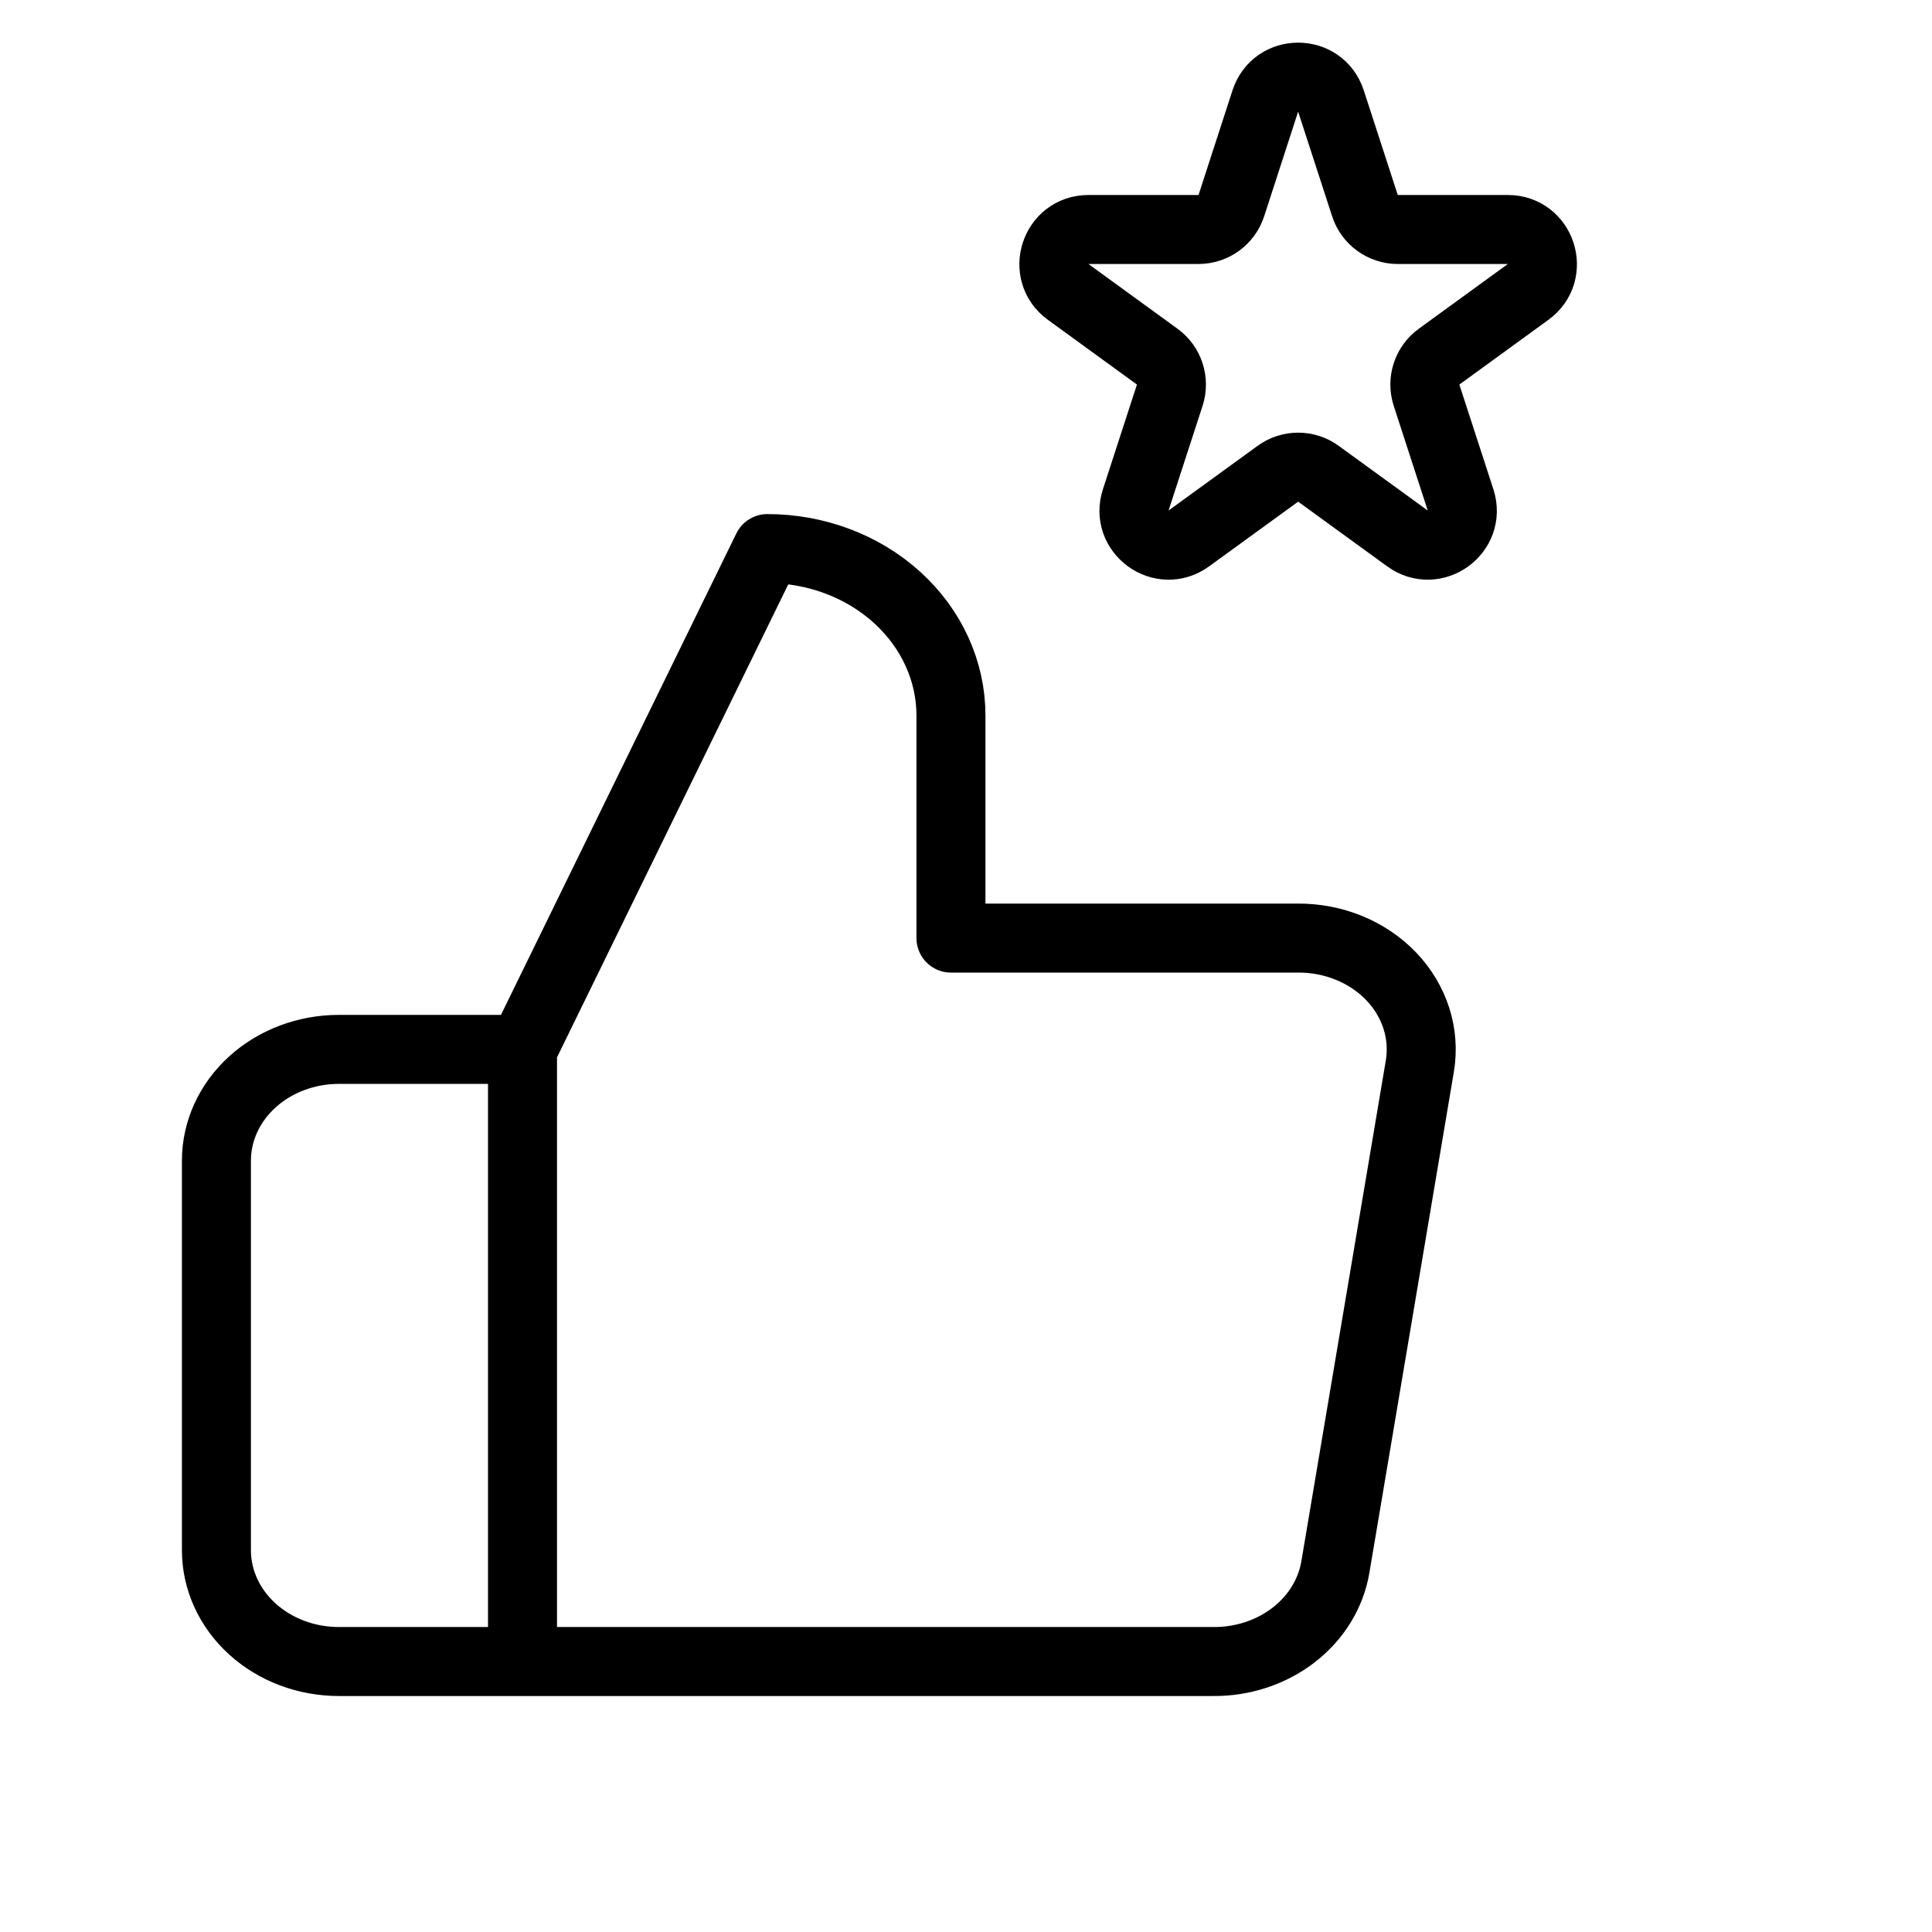
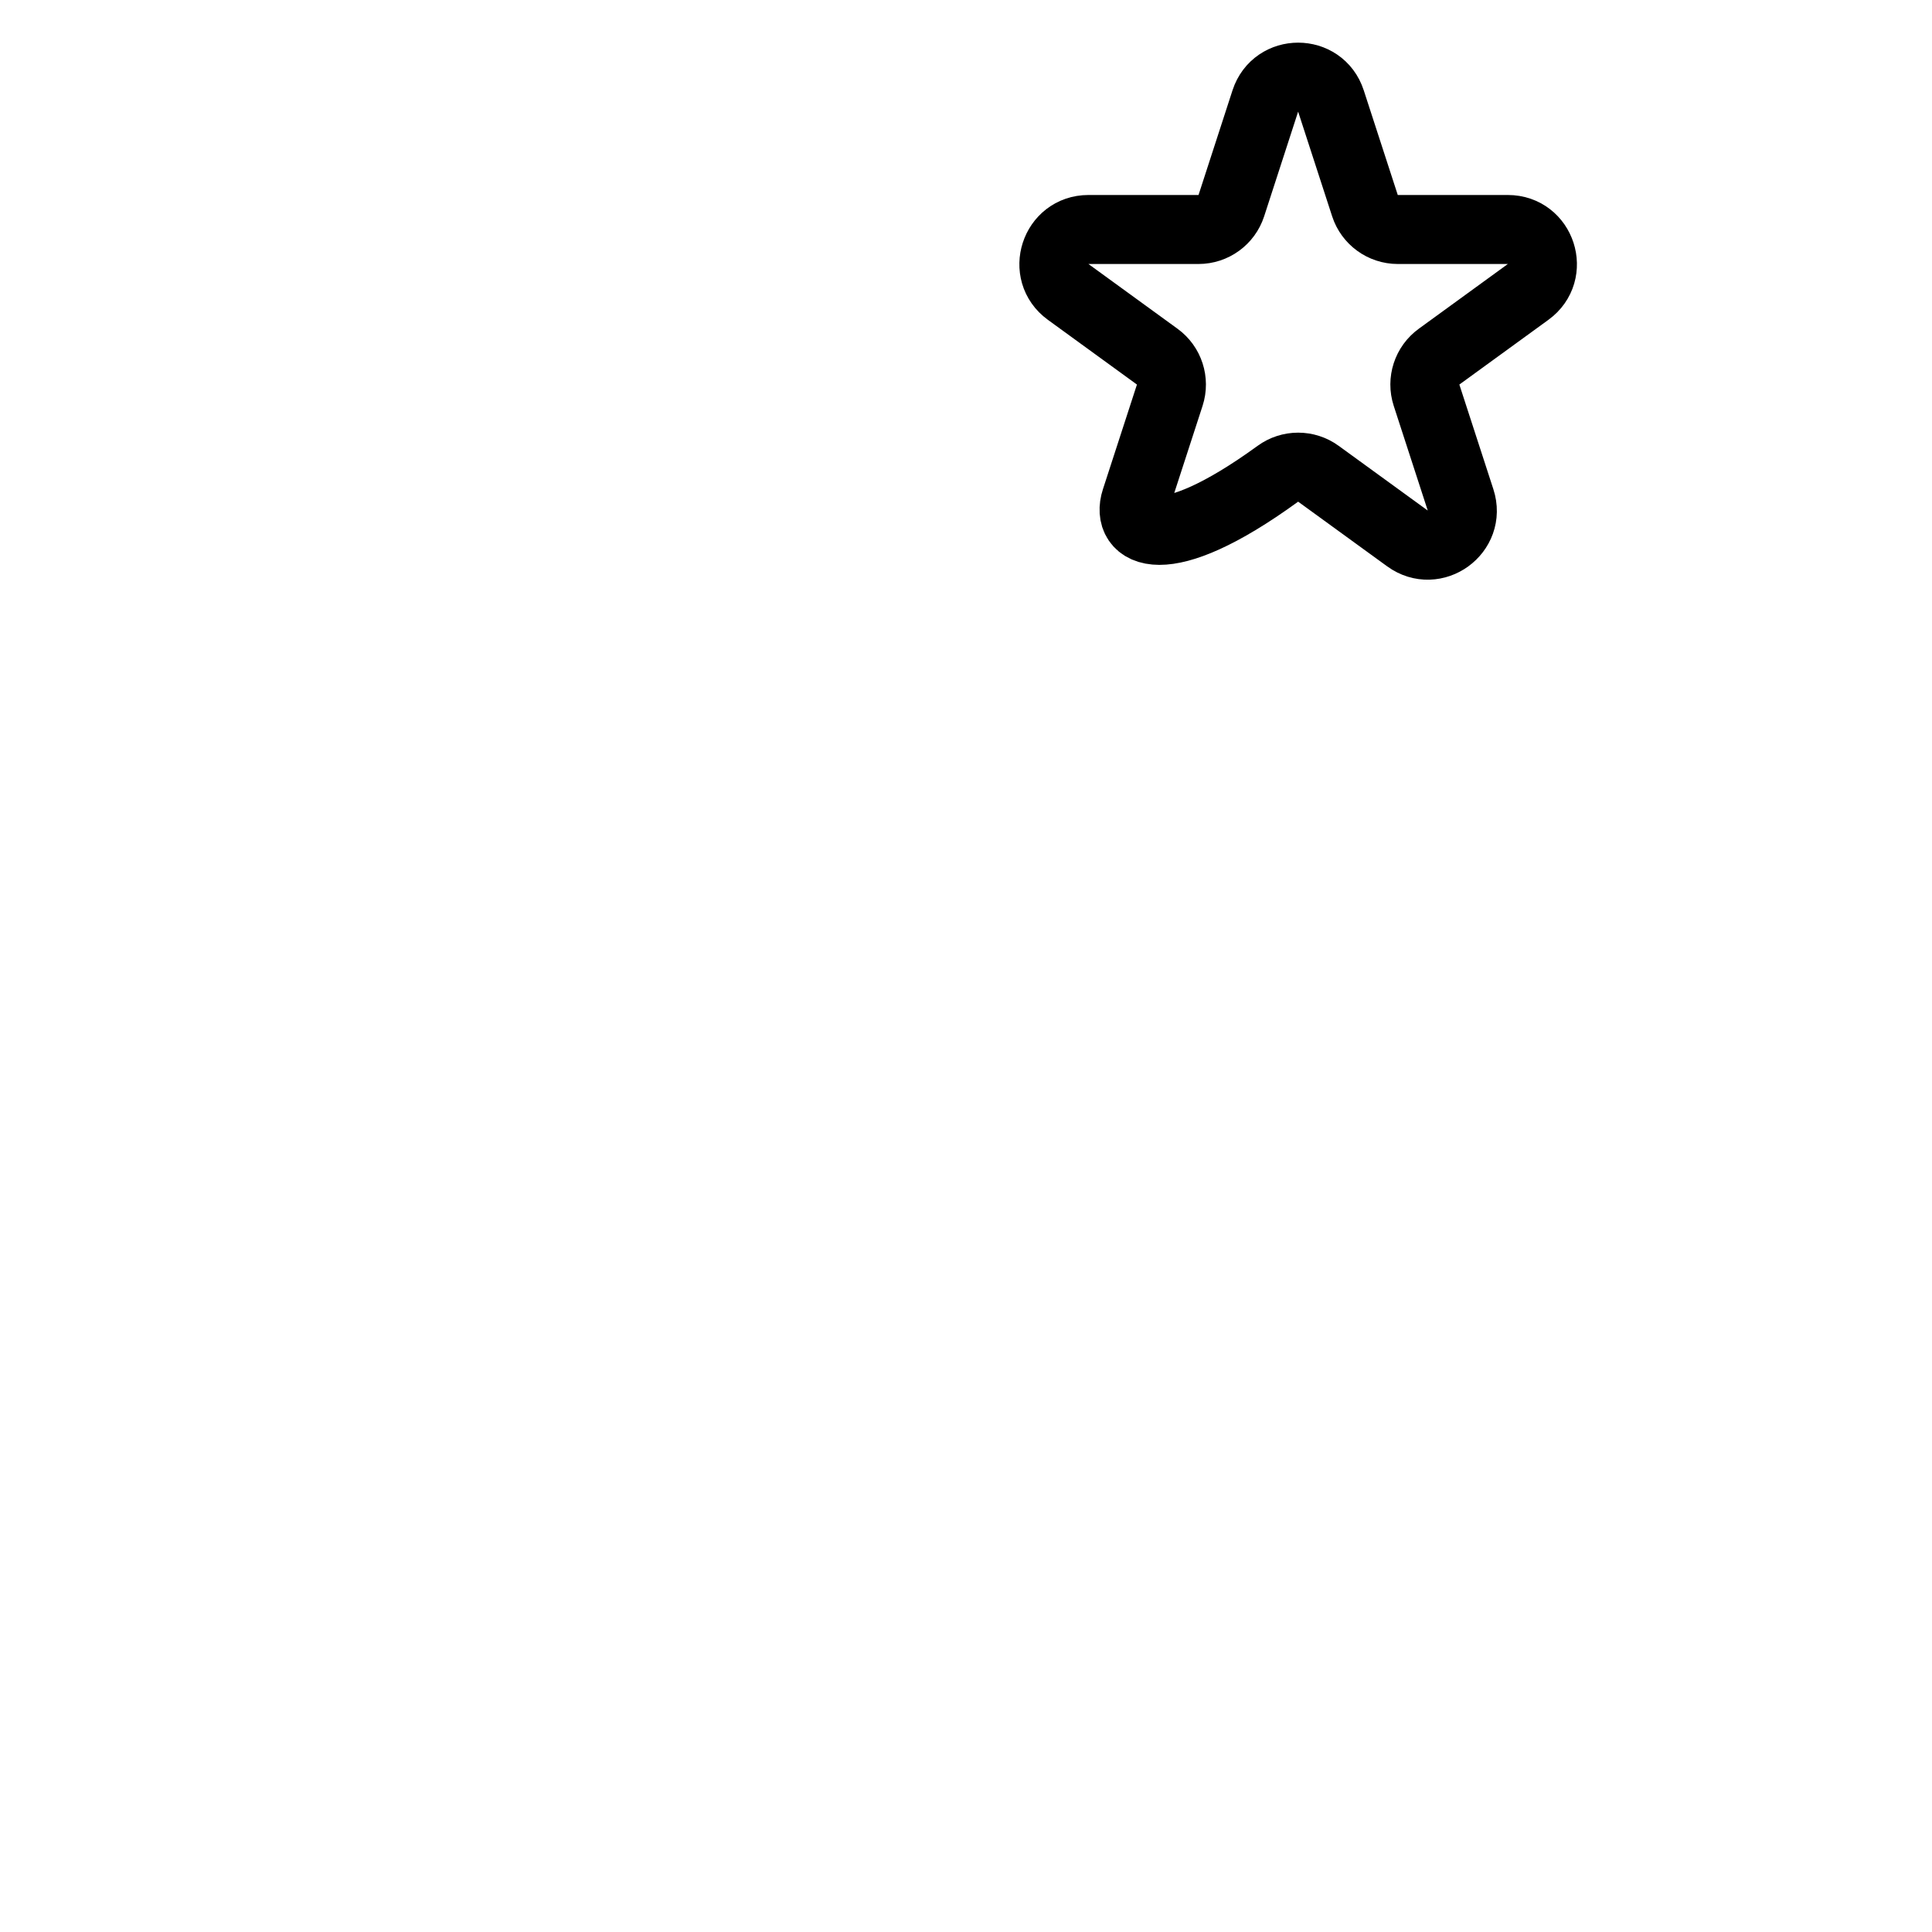
<svg xmlns="http://www.w3.org/2000/svg" width="56" height="56" viewBox="0 0 56 56" fill="none">
-   <path d="M15.145 30.417L22.242 15.901C23.653 15.901 25.007 16.411 26.005 17.318C27.004 18.226 27.564 19.456 27.564 20.74V27.191H37.607C38.121 27.186 38.63 27.283 39.1 27.474C39.569 27.666 39.987 27.948 40.325 28.3C40.662 28.653 40.911 29.069 41.055 29.518C41.198 29.967 41.232 30.439 41.155 30.901L38.707 45.418C38.578 46.187 38.149 46.888 37.496 47.392C36.844 47.896 36.014 48.169 35.158 48.16H15.145M15.145 30.417V48.16M15.145 30.417H9.822C8.881 30.417 7.978 30.757 7.313 31.362C6.647 31.967 6.273 32.788 6.273 33.643V44.934C6.273 45.789 6.647 46.61 7.313 47.215C7.978 47.82 8.881 48.16 9.822 48.16H15.145" stroke="black" stroke-width="2" stroke-linecap="round" stroke-linejoin="round" />
-   <path d="M36.676 2.927C36.976 2.006 38.279 2.006 38.578 2.927L39.564 5.961C39.698 6.373 40.082 6.652 40.516 6.652H43.706C44.675 6.652 45.078 7.892 44.294 8.461L41.713 10.337C41.362 10.591 41.215 11.043 41.349 11.455L42.335 14.489C42.635 15.411 41.58 16.177 40.796 15.607L38.215 13.732C37.865 13.477 37.39 13.477 37.04 13.732L34.459 15.607C33.675 16.177 32.62 15.411 32.92 14.489L33.906 11.455C34.039 11.043 33.893 10.591 33.542 10.337L30.961 8.461C30.177 7.892 30.58 6.652 31.549 6.652H34.739C35.173 6.652 35.557 6.373 35.691 5.961L36.676 2.927Z" stroke="black" stroke-width="2" />
+   <path d="M36.676 2.927C36.976 2.006 38.279 2.006 38.578 2.927L39.564 5.961C39.698 6.373 40.082 6.652 40.516 6.652H43.706C44.675 6.652 45.078 7.892 44.294 8.461L41.713 10.337C41.362 10.591 41.215 11.043 41.349 11.455L42.335 14.489C42.635 15.411 41.58 16.177 40.796 15.607L38.215 13.732C37.865 13.477 37.39 13.477 37.04 13.732C33.675 16.177 32.62 15.411 32.92 14.489L33.906 11.455C34.039 11.043 33.893 10.591 33.542 10.337L30.961 8.461C30.177 7.892 30.58 6.652 31.549 6.652H34.739C35.173 6.652 35.557 6.373 35.691 5.961L36.676 2.927Z" stroke="black" stroke-width="2" />
</svg>